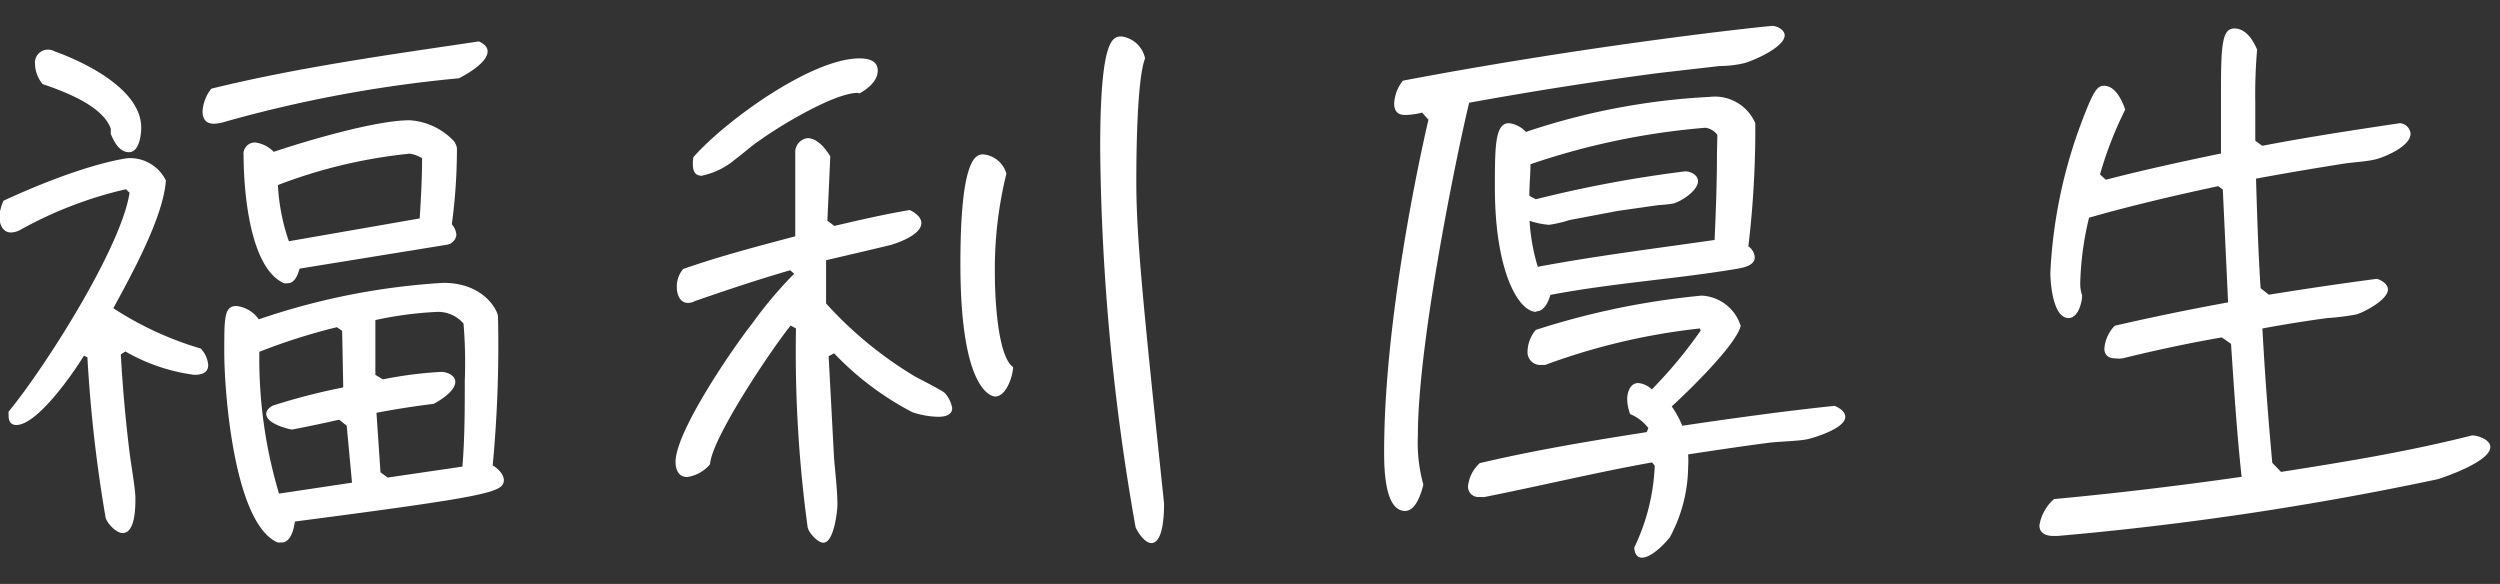
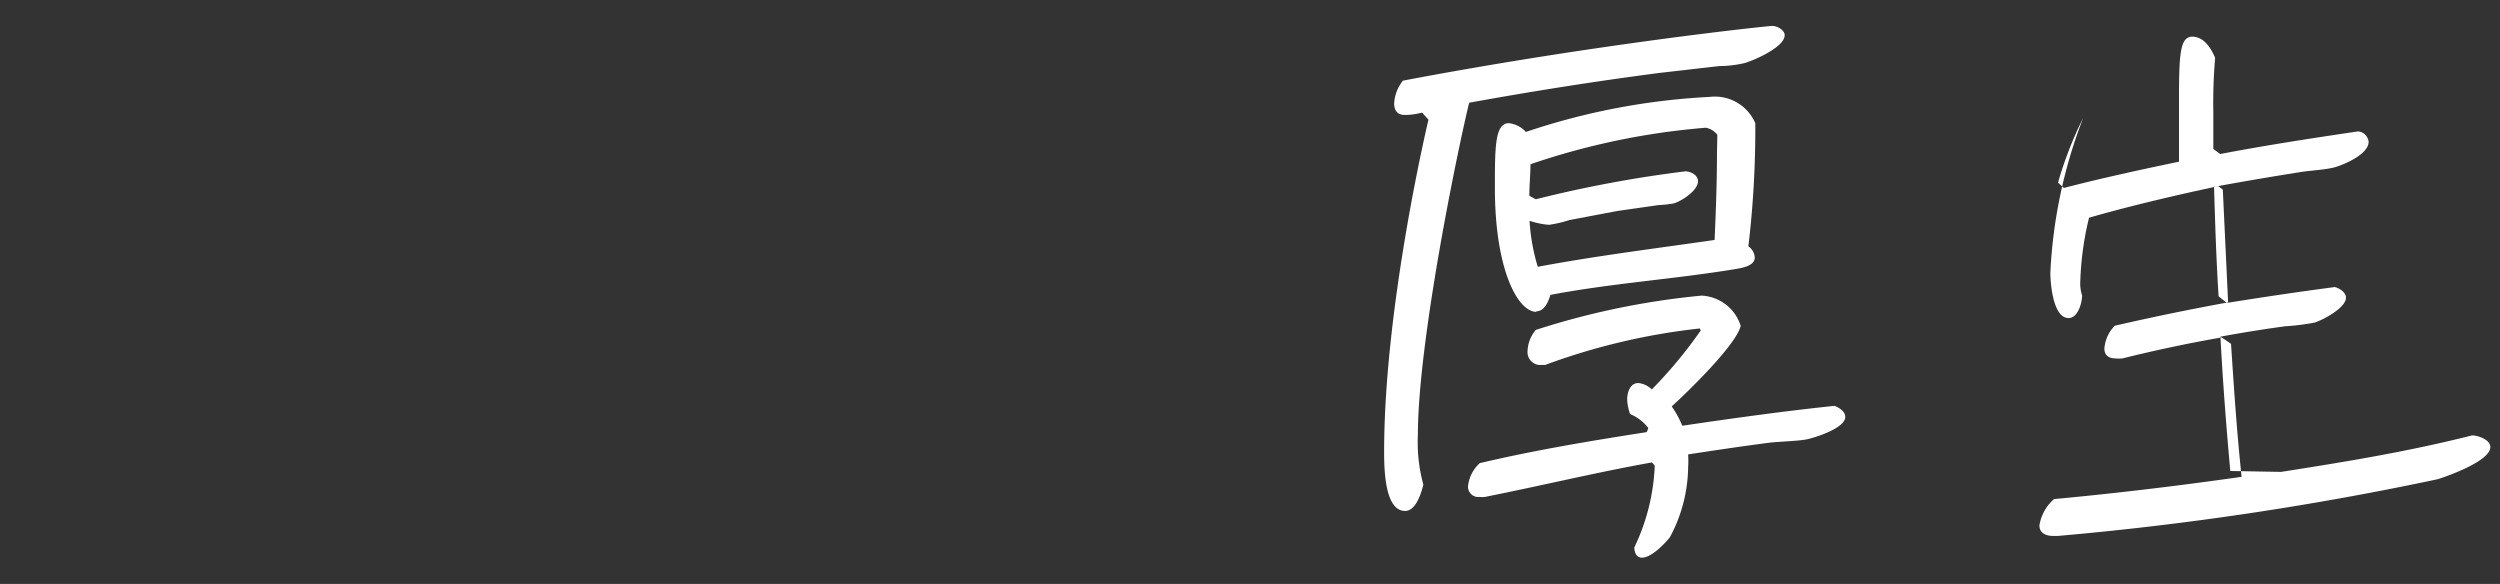
<svg xmlns="http://www.w3.org/2000/svg" id="レイヤー_1" data-name="レイヤー 1" viewBox="0 0 137 32">
  <rect x="0" y="0" width="137" height="32" fill="#333333" stroke="none" />
  <defs>
    <style>.cls-1{fill:#fff;}</style>
  </defs>
-   <path class="cls-1" d="M6.62,19.42c.1,1.8.26,3.59.48,5.38.07.58.32,2,.32,2.49s0,1.92-.7,1.92c-.35,0-.83-.51-.93-.83a77,77,0,0,1-1-8.8l-.19-.09c-.61,1-2.56,3.8-3.71,3.8-.32,0-.42-.25-.42-.51v-.22c2-2.43,6.18-9,6.63-12l-.2-.19a22.06,22.06,0,0,0-5.76,2.21,1.13,1.13,0,0,1-.54.16c-.48,0-.64-.51-.64-.9A2.88,2.88,0,0,1,.19,11C4.74,8.9,7,8.67,7,8.67A2.18,2.18,0,0,1,9.09,9.89c-.13,2-1.89,5.18-2.88,7A18.1,18.1,0,0,0,11,19.1a1.49,1.49,0,0,1,.41.9c0,.45-.38.54-.77.54a10.17,10.17,0,0,1-3.77-1.28ZM1.92,3.52a.71.71,0,0,1,.7-.8.81.81,0,0,1,.39.1C4.67,3.42,7.74,4.9,7.74,7c0,.41-.12,1.34-.67,1.34s-.83-.61-1-1c0,0,0-.1,0-.13a1.57,1.57,0,0,0,0-.16C5.63,5.79,3.49,5,2.34,4.61A1.77,1.77,0,0,1,1.92,3.52Zm10.24,3.2a2.32,2.32,0,0,1-.45.06c-.41,0-.61-.25-.61-.67a2.19,2.19,0,0,1,.48-1.25C16.38,3.68,21.34,3,26.24,2.27c.22.1.48.26.48.55,0,.6-1.12,1.24-1.57,1.47A71.51,71.51,0,0,0,12.16,6.72Zm3.26,23a.49.49,0,0,1-.22,0c-2.37-1.05-2.91-8.22-2.91-10.43,0-1.92,0-2.52.67-2.52a1.71,1.71,0,0,1,1.22.73,38.11,38.11,0,0,1,10.11-2c2.27,0,3,1.56,3,1.85A70.13,70.13,0,0,1,27,25.5c.26.16.61.48.61.8,0,.67-.64.87-11.45,2.28C16.1,29,15.94,29.73,15.42,29.73Zm1-15c-.09.29-.25.8-.64.8a.67.67,0,0,1-.22,0c-1.92-.86-2.21-5.22-2.21-7A.62.62,0,0,1,14,7.81,1.74,1.74,0,0,1,15,8.32c1.82-.61,5.6-1.73,7.45-1.73a3.65,3.65,0,0,1,2.43,1.15,1.07,1.07,0,0,1,.16.36,30.83,30.83,0,0,1-.28,4.19,1,1,0,0,1,.25.57.61.61,0,0,1-.51.55ZM19,23.33,18.59,23c-.86.19-1.73.38-2.59.54-.35-.06-1.41-.35-1.41-.86,0-.22.19-.35.35-.45a34.74,34.74,0,0,1,3.87-1l-.06-3.1-.29-.2a32.81,32.81,0,0,0-4.25,1.35v.16a25.84,25.84,0,0,0,1.08,7.61l4-.6Zm4-11.36c.07-1.12.13-2.21.13-3.3a1.82,1.82,0,0,0-.67-.25,27.92,27.92,0,0,0-7.23,1.72,11.07,11.07,0,0,0,.6,3.08Zm2.34,13.6c.13-1.57.13-3.14.13-4.71a25.28,25.28,0,0,0-.07-3.13A1.83,1.83,0,0,0,24,17.09a20.15,20.15,0,0,0-3.43.45l0,3,.41.25a21.89,21.89,0,0,1,3.2-.41c.32,0,.77.19.77.54,0,.51-.8,1-1.18,1.21-1.06.13-2.08.29-3.14.49l.22,3.26.39.29Z" />
-   <path class="cls-1" d="M45.41,19.52,45.7,25c.06.87.19,1.79.19,2.66,0,.35-.19,2.08-.77,2.08-.32,0-.8-.55-.86-.84A71,71,0,0,1,43.62,18l-.29-.16C42.37,19,39,24,38.91,25.44a2,2,0,0,1-1.25.7c-.48,0-.64-.41-.64-.83,0-1.66,3.14-6.24,4.2-7.58A22.81,22.81,0,0,1,43.52,15l-.22-.19c-1.76.51-3.49,1.09-5.22,1.69a.8.8,0,0,1-.38.1c-.45,0-.61-.48-.61-.86a1.47,1.47,0,0,1,.35-1c2-.7,4.1-1.25,6.14-1.79l0-4.58a.77.77,0,0,1,.67-.8c.54,0,1,.58,1.25,1l-.16,3.52.38.29c1.38-.32,2.75-.64,4.13-.87.29.13.64.39.64.71,0,.64-1.25,1.08-1.7,1.21l-1.09.26-2.43.57c0,.8,0,1.6,0,2.37a21.39,21.39,0,0,0,4.87,4c.35.19,1.44.74,1.63.9a1.67,1.67,0,0,1,.41.83c0,.41-.44.48-.76.48A4.69,4.69,0,0,1,50,22.59a16.24,16.24,0,0,1-4.29-3.23ZM47,5.09c-1.28,0-4.29,1.82-5.35,2.59-.48.32-.89.7-1.37,1.06a4.12,4.12,0,0,1-1.83.89c-.38,0-.48-.29-.48-.61A1.53,1.53,0,0,1,38,8.61C39.71,6.66,44.45,3.2,47.1,3.2c.45,0,1,.1,1,.67s-.55,1-1,1.25C47.1,5.12,47,5.09,47,5.09Zm7.55,16.64c-.1,0-1.92-.07-1.92-7.27,0-5.76.83-6,1.24-6a1.45,1.45,0,0,1,1.28,1.06,21.78,21.78,0,0,0-.63,5.6c0,1,.12,4.38,1,5C55.49,20.67,55.13,21.73,54.53,21.73Zm9.24,5.85c0,.39,0,2.18-.7,2.18-.35,0-.74-.58-.86-.87A124.41,124.41,0,0,1,60.29,8.13C60.29,2,61,2,61.47,2A1.52,1.52,0,0,1,62.75,3.2c-.45,1.15-.48,5.34-.48,6.75,0,3,.35,6.53,1.5,17.44Z" />
  <path class="cls-1" d="M90.91,4c-3.45.45-6.94,1-10.4,1.63-.64,2.62-2.81,13.12-2.81,18.21A8.72,8.72,0,0,0,78,26.56C77.89,27,77.6,28,77,28c-1.09,0-1.15-2.18-1.15-3.23,0-7.3,2-16.39,2.43-18.21l-.35-.39A3.8,3.8,0,0,1,77,6.3c-.41,0-.6-.22-.6-.64a2.19,2.19,0,0,1,.48-1.24c10.52-2,20-3,20.25-3s.67.22.67.51c0,.67-1.76,1.41-2.21,1.53a6.19,6.19,0,0,1-1.37.16Zm-.38,21.34c-3.07.55-6.08,1.28-9.15,1.89a1,1,0,0,1-.29,0,.56.56,0,0,1-.64-.61,2,2,0,0,1,.64-1.24c3-.71,6.08-1.22,9.15-1.7l.09-.22a2.42,2.42,0,0,0-1-.77,2.59,2.59,0,0,1-.16-.8c0-.39.16-.9.61-.9a1.25,1.25,0,0,1,.74.35,24.83,24.83,0,0,0,2.68-3.23L93.15,18a35.47,35.47,0,0,0-8.48,2h-.22a.7.7,0,0,1-.74-.76,1.9,1.9,0,0,1,.45-1.16,42.44,42.44,0,0,1,9.09-1.88,2.36,2.36,0,0,1,2.14,1.66c-.26,1.06-2.94,3.65-3.78,4.41a5.71,5.71,0,0,1,.58,1.06c2.78-.41,5.57-.8,8.35-1.09.23.1.58.29.58.61,0,.61-1.63,1.12-2.08,1.22s-1.47.12-2.08.19c-1.47.19-3,.42-4.45.64a5.47,5.47,0,0,1,0,.7,8.28,8.28,0,0,1-1,3.84c-.25.32-1,1.12-1.53,1.12-.32,0-.42-.32-.42-.57V30a11.35,11.35,0,0,0,1.12-4.48Zm-6.34-8.25c-1,0-2.27-2.28-2.27-6.79,0-2.24,0-3.55.77-3.55a1.5,1.5,0,0,1,.93.48A37.33,37.33,0,0,1,93.69,5.31a2.41,2.41,0,0,1,2.5,1.44,54.12,54.12,0,0,1-.38,6.75.78.78,0,0,1,.35.61c0,.48-.74.58-1.09.64-3.33.55-6.75.77-10.11,1.41C84.86,16.51,84.64,17.06,84.19,17.06Zm9.92-9.7A1,1,0,0,0,93.47,7a39.51,39.51,0,0,0-9.6,2c0,.55-.06,1.09-.06,1.64v.09l.35.19a67.48,67.48,0,0,1,8.19-1.53c.29,0,.7.19.7.54,0,.51-.89,1.09-1.34,1.22a7,7,0,0,1-.83.09l-2.24.32L86,12.06a6.47,6.47,0,0,1-1.12.26,4.45,4.45,0,0,1-1.06-.22,10.84,10.84,0,0,0,.45,2.52c3.2-.6,6.43-1,9.69-1.47.07-1.57.13-3.17.13-4.73Z" />
-   <path class="cls-1" d="M125,25.86c3.52-.55,7-1.12,10.47-2,.32,0,1,.23,1,.64,0,.77-2.37,1.6-2.88,1.76a172.42,172.42,0,0,1-20.83,3.11h-.23c-.38,0-.77-.13-.77-.58a2.43,2.43,0,0,1,.8-1.44c3.43-.32,6.85-.73,10.28-1.22-.26-2.43-.42-4.86-.58-7.29l-.51-.35c-1.83.32-3.62.7-5.44,1.15a1.71,1.71,0,0,1-.39,0c-.38,0-.6-.19-.6-.54a2,2,0,0,1,.57-1.25c2.08-.48,4.13-.9,6.21-1.28l-.29-6.18-.25-.19c-2.37.51-4.74,1.06-7.08,1.73a16.75,16.75,0,0,0-.48,3.49,2.07,2.07,0,0,0,.1.77c0,.38-.22,1.24-.74,1.24-.86,0-1-1.92-1-2.49a26.92,26.92,0,0,1,1.8-8.48c.6-1.57.8-1.76,1.15-1.76.61,0,1,.83,1.15,1.31a20.39,20.39,0,0,0-1.38,3.55l.32.29c2.08-.54,4.2-1,6.31-1.44,0-1.12,0-2.27,0-3.39,0-2.53.06-3.46.73-3.46s1.06.71,1.25,1.16a28.49,28.49,0,0,0-.1,2.94c0,.67,0,1.34,0,2.05l.38.28c2.5-.48,5-.86,7.55-1.24a.64.64,0,0,1,.58.57c0,.67-1.28,1.22-1.8,1.38s-1.44.19-2,.29c-1.57.25-3.11.51-4.67.8.06,2,.12,4,.25,6l.45.36c2-.32,3.94-.61,5.92-.87.26.07.61.29.61.58,0,.57-1.31,1.25-1.73,1.37a12.71,12.71,0,0,1-1.6.2c-1.18.16-2.37.35-3.55.57.13,2.47.32,4.93.54,7.36Z" />
+   <path class="cls-1" d="M125,25.86c3.52-.55,7-1.12,10.47-2,.32,0,1,.23,1,.64,0,.77-2.37,1.6-2.88,1.76a172.42,172.42,0,0,1-20.83,3.11h-.23c-.38,0-.77-.13-.77-.58a2.43,2.43,0,0,1,.8-1.44c3.43-.32,6.85-.73,10.28-1.22-.26-2.43-.42-4.86-.58-7.29l-.51-.35c-1.83.32-3.62.7-5.44,1.15a1.71,1.71,0,0,1-.39,0c-.38,0-.6-.19-.6-.54a2,2,0,0,1,.57-1.25c2.08-.48,4.13-.9,6.21-1.28l-.29-6.18-.25-.19c-2.37.51-4.74,1.06-7.08,1.73a16.75,16.75,0,0,0-.48,3.49,2.07,2.07,0,0,0,.1.77c0,.38-.22,1.24-.74,1.24-.86,0-1-1.92-1-2.49a26.92,26.92,0,0,1,1.8-8.48a20.39,20.39,0,0,0-1.38,3.55l.32.29c2.08-.54,4.2-1,6.31-1.44,0-1.12,0-2.27,0-3.39,0-2.53.06-3.46.73-3.46s1.06.71,1.25,1.16a28.49,28.49,0,0,0-.1,2.94c0,.67,0,1.34,0,2.05l.38.28c2.5-.48,5-.86,7.55-1.24a.64.64,0,0,1,.58.57c0,.67-1.28,1.22-1.8,1.38s-1.44.19-2,.29c-1.57.25-3.11.51-4.67.8.06,2,.12,4,.25,6l.45.36c2-.32,3.94-.61,5.92-.87.26.07.61.29.61.58,0,.57-1.31,1.25-1.73,1.37a12.71,12.71,0,0,1-1.6.2c-1.18.16-2.37.35-3.55.57.13,2.47.32,4.93.54,7.36Z" />
</svg>